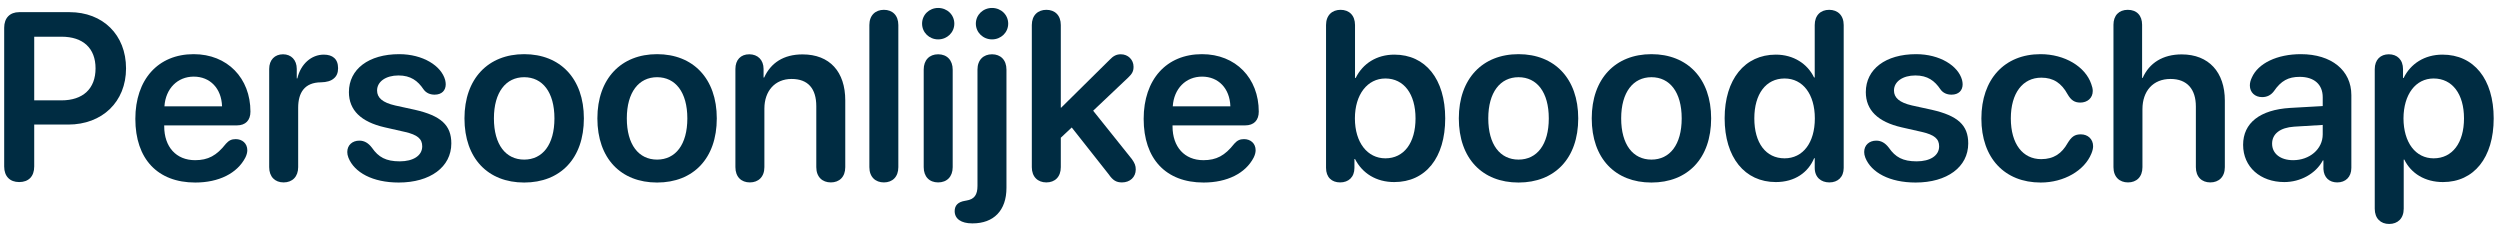
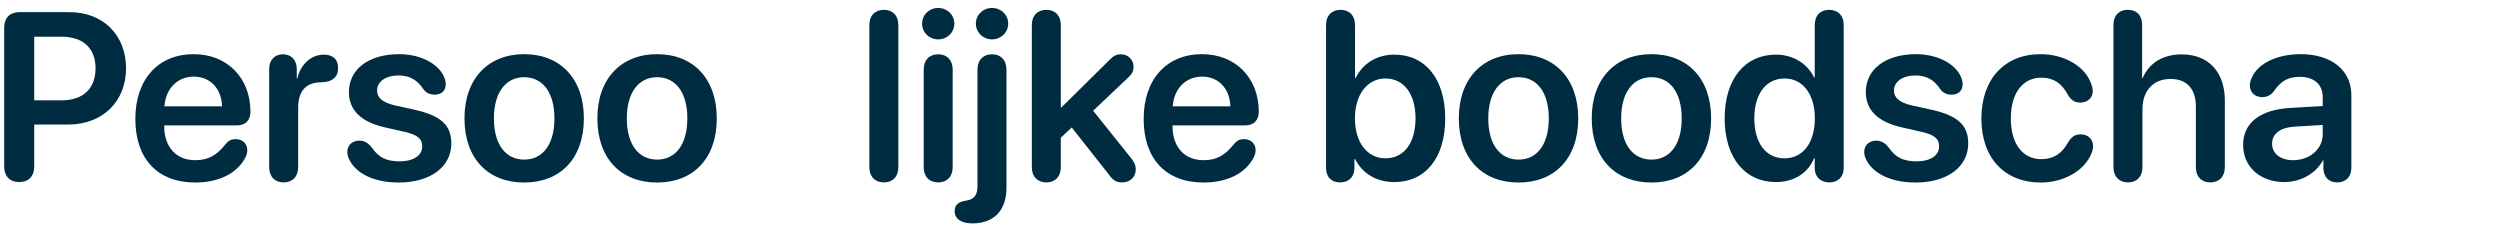
<svg xmlns="http://www.w3.org/2000/svg" width="236" height="22" viewBox="0 0 236 22" fill="none">
-   <path d="M225.538 21.142C224.736 21.142 224.176 20.625 224.176 19.703V6.53C224.176 5.629 224.725 5.124 225.505 5.124C226.285 5.124 226.845 5.629 226.845 6.53V7.365H226.9C227.56 6.014 228.878 5.157 230.57 5.157C233.525 5.157 235.404 7.453 235.404 11.177C235.404 14.891 233.536 17.187 230.614 17.187C228.922 17.187 227.604 16.374 226.966 15.066H226.911V19.703C226.911 20.625 226.34 21.142 225.538 21.142ZM229.735 14.946C231.504 14.946 232.602 13.484 232.602 11.177C232.602 8.881 231.504 7.409 229.735 7.409C228.032 7.409 226.9 8.914 226.889 11.177C226.9 13.462 228.032 14.946 229.735 14.946Z" fill="#002C42" />
  <path d="M215.639 17.187C213.387 17.187 211.75 15.77 211.75 13.671C211.75 11.606 213.343 10.364 216.178 10.188L219.265 10.013V9.178C219.265 7.958 218.441 7.255 217.09 7.255C216.024 7.255 215.332 7.618 214.651 8.617C214.365 8.991 214.002 9.167 213.541 9.167C212.871 9.167 212.387 8.727 212.387 8.068C212.387 7.815 212.453 7.574 212.574 7.321C213.167 5.97 214.969 5.113 217.199 5.113C220.089 5.113 221.968 6.64 221.968 8.98V15.846C221.968 16.725 221.407 17.22 220.638 17.22C219.891 17.22 219.375 16.769 219.331 15.956V15.143H219.276C218.606 16.407 217.145 17.187 215.639 17.187ZM216.474 15.121C218.012 15.121 219.265 14.089 219.265 12.682V11.793L216.562 11.957C215.244 12.045 214.486 12.638 214.486 13.561C214.486 14.517 215.288 15.121 216.474 15.121Z" fill="#002C42" />
  <path d="M200.885 17.22C200.083 17.22 199.511 16.703 199.511 15.78V2.333C199.511 1.465 200.028 0.927 200.863 0.927C201.709 0.927 202.214 1.465 202.214 2.333V7.354H202.269C202.895 5.937 204.181 5.135 205.949 5.135C208.52 5.135 210.025 6.827 210.025 9.496V15.78C210.025 16.703 209.454 17.22 208.652 17.22C207.85 17.22 207.29 16.703 207.29 15.78V10.057C207.29 8.431 206.477 7.453 204.895 7.453C203.247 7.453 202.247 8.595 202.247 10.309V15.78C202.247 16.703 201.687 17.22 200.885 17.22Z" fill="#002C42" />
  <path d="M192.645 17.231C189.239 17.231 187.042 14.924 187.042 11.188C187.042 7.475 189.228 5.113 192.623 5.113C194.908 5.113 196.853 6.288 197.413 7.925C197.501 8.156 197.556 8.387 197.556 8.584C197.556 9.266 197.04 9.683 196.38 9.683C195.831 9.683 195.501 9.452 195.183 8.903C194.601 7.837 193.832 7.332 192.7 7.332C190.942 7.332 189.822 8.793 189.822 11.177C189.822 13.594 190.953 15.023 192.689 15.023C193.897 15.023 194.645 14.462 195.172 13.528C195.545 12.913 195.842 12.682 196.435 12.682C197.083 12.682 197.589 13.122 197.589 13.803C197.589 14.012 197.534 14.242 197.424 14.506C196.776 16.099 194.842 17.231 192.645 17.231Z" fill="#002C42" />
  <path d="M180.835 17.231C178.374 17.231 176.649 16.286 176.089 14.891C176.012 14.693 175.979 14.517 175.979 14.352C175.979 13.693 176.462 13.276 177.121 13.276C177.572 13.276 177.956 13.484 178.308 13.946C178.923 14.836 179.626 15.231 180.934 15.231C182.208 15.231 183.054 14.693 183.054 13.814C183.054 13.111 182.615 12.726 181.417 12.452L179.527 12.023C177.253 11.507 176.133 10.386 176.133 8.694C176.133 6.53 178 5.113 180.879 5.113C183.12 5.113 184.856 6.211 185.218 7.552C185.251 7.695 185.273 7.826 185.273 7.958C185.273 8.53 184.911 8.936 184.219 8.936C183.823 8.936 183.427 8.793 183.175 8.431C182.636 7.629 181.966 7.123 180.813 7.123C179.615 7.123 178.791 7.706 178.791 8.541C178.791 9.222 179.297 9.683 180.505 9.958L182.362 10.364C184.823 10.925 185.801 11.815 185.801 13.539C185.801 15.77 183.801 17.231 180.835 17.231Z" fill="#002C42" />
  <path d="M167.64 17.187C164.707 17.187 162.806 14.869 162.806 11.166C162.806 7.486 164.707 5.157 167.64 5.157C169.31 5.157 170.628 6.025 171.244 7.31H171.31V2.366C171.31 1.443 171.87 0.927 172.672 0.927C173.474 0.927 174.045 1.443 174.045 2.366V15.846C174.045 16.725 173.485 17.22 172.694 17.22C171.903 17.22 171.31 16.736 171.31 15.846V14.935H171.255C170.694 16.275 169.442 17.187 167.64 17.187ZM168.464 14.946C170.189 14.946 171.321 13.484 171.321 11.177C171.321 8.892 170.189 7.409 168.464 7.409C166.706 7.409 165.608 8.87 165.608 11.177C165.608 13.495 166.695 14.946 168.464 14.946Z" fill="#002C42" />
  <path d="M155.896 17.231C152.479 17.231 150.26 14.957 150.26 11.177C150.26 7.42 152.501 5.113 155.896 5.113C159.291 5.113 161.532 7.409 161.532 11.177C161.532 14.957 159.312 17.231 155.896 17.231ZM155.896 15.066C157.632 15.066 158.752 13.66 158.752 11.177C158.752 8.705 157.632 7.288 155.896 7.288C154.171 7.288 153.039 8.705 153.039 11.177C153.039 13.66 154.16 15.066 155.896 15.066Z" fill="#002C42" />
  <path d="M143.349 17.231C139.933 17.231 137.713 14.957 137.713 11.177C137.713 7.42 139.955 5.113 143.349 5.113C146.744 5.113 148.985 7.409 148.985 11.177C148.985 14.957 146.766 17.231 143.349 17.231ZM143.349 15.066C145.085 15.066 146.206 13.66 146.206 11.177C146.206 8.705 145.085 7.288 143.349 7.288C141.625 7.288 140.493 8.705 140.493 11.177C140.493 13.66 141.614 15.066 143.349 15.066Z" fill="#002C42" />
  <path d="M126.507 17.22C125.716 17.22 125.178 16.736 125.178 15.846V2.366C125.178 1.443 125.749 0.927 126.551 0.927C127.353 0.927 127.914 1.443 127.914 2.366V7.354H127.979C128.65 5.992 129.968 5.157 131.627 5.157C134.56 5.157 136.428 7.453 136.428 11.177C136.428 14.902 134.571 17.187 131.616 17.187C129.913 17.187 128.606 16.363 127.914 15.011H127.859V15.846C127.859 16.725 127.298 17.22 126.507 17.22ZM130.781 14.946C132.528 14.946 133.626 13.495 133.626 11.177C133.626 8.87 132.528 7.409 130.781 7.409C129.089 7.409 127.903 8.914 127.903 11.177C127.903 13.462 129.089 14.946 130.781 14.946Z" fill="#002C42" />
  <path d="M113.62 17.231C110.061 17.231 107.962 15.001 107.962 11.221C107.962 7.508 110.105 5.113 113.467 5.113C116.653 5.113 118.828 7.376 118.828 10.54C118.828 11.353 118.366 11.836 117.553 11.836H110.687V11.924C110.687 13.869 111.819 15.121 113.598 15.121C114.829 15.121 115.631 14.693 116.51 13.572C116.795 13.254 117.048 13.133 117.433 13.133C118.048 13.133 118.531 13.528 118.531 14.188C118.531 14.396 118.465 14.638 118.344 14.88C117.575 16.363 115.84 17.231 113.62 17.231ZM110.709 10.035H116.147C116.092 8.343 115.016 7.233 113.478 7.233C111.939 7.233 110.819 8.365 110.709 10.035Z" fill="#002C42" />
  <path d="M98.778 17.22C97.976 17.22 97.404 16.703 97.404 15.78V2.366C97.404 1.443 97.976 0.927 98.778 0.927C99.58 0.927 100.14 1.443 100.14 2.366V10.166H100.173L104.743 5.651C105.095 5.278 105.392 5.124 105.809 5.124C106.49 5.124 107.007 5.64 107.007 6.299C107.007 6.706 106.886 6.958 106.512 7.31L103.194 10.452L106.842 15.011C107.127 15.407 107.215 15.649 107.215 16C107.215 16.714 106.677 17.22 105.919 17.22C105.381 17.22 105.062 17.033 104.667 16.462L101.173 12.034L100.14 13.001V15.78C100.14 16.703 99.58 17.22 98.778 17.22Z" fill="#002C42" />
  <path d="M93.647 3.718C92.801 3.718 92.12 3.058 92.12 2.234C92.12 1.399 92.801 0.751 93.647 0.751C94.504 0.751 95.174 1.399 95.174 2.234C95.174 3.058 94.504 3.718 93.647 3.718ZM93.647 5.124C94.449 5.124 95.01 5.651 95.01 6.574V17.736C95.01 19.878 93.801 21.087 91.812 21.087H91.769C90.736 21.087 90.121 20.658 90.121 19.933C90.121 19.395 90.428 19.065 91.098 18.956L91.219 18.934C91.988 18.813 92.274 18.384 92.274 17.549V6.563C92.274 5.651 92.845 5.124 93.647 5.124Z" fill="#002C42" />
  <path d="M88.561 3.718C87.715 3.718 87.044 3.058 87.044 2.234C87.044 1.399 87.715 0.751 88.561 0.751C89.418 0.751 90.088 1.399 90.088 2.234C90.088 3.058 89.418 3.718 88.561 3.718ZM88.561 17.22C87.726 17.22 87.198 16.67 87.198 15.78V6.563C87.198 5.684 87.726 5.124 88.561 5.124C89.395 5.124 89.934 5.684 89.934 6.574V15.78C89.934 16.67 89.395 17.22 88.561 17.22Z" fill="#002C42" />
  <path d="M83.441 17.22C82.639 17.22 82.068 16.703 82.068 15.78V2.366C82.068 1.443 82.639 0.927 83.441 0.927C84.243 0.927 84.803 1.443 84.803 2.366V15.78C84.803 16.703 84.243 17.22 83.441 17.22Z" fill="#002C42" />
-   <path d="M70.785 17.22C69.983 17.22 69.422 16.703 69.422 15.78V6.508C69.422 5.662 69.917 5.124 70.73 5.124C71.532 5.124 72.081 5.662 72.081 6.508V7.321H72.136C72.762 5.937 73.971 5.135 75.761 5.135C78.332 5.135 79.793 6.783 79.793 9.474V15.78C79.793 16.703 79.233 17.22 78.431 17.22C77.629 17.22 77.058 16.703 77.058 15.78V10.024C77.058 8.376 76.289 7.453 74.729 7.453C73.158 7.453 72.158 8.584 72.158 10.254V15.78C72.158 16.703 71.587 17.22 70.785 17.22Z" fill="#002C42" />
  <path d="M62.029 17.231C58.612 17.231 56.393 14.957 56.393 11.177C56.393 7.42 58.634 5.113 62.029 5.113C65.423 5.113 67.665 7.409 67.665 11.177C67.665 14.957 65.445 17.231 62.029 17.231ZM62.029 15.066C63.764 15.066 64.885 13.66 64.885 11.177C64.885 8.705 63.764 7.288 62.029 7.288C60.304 7.288 59.172 8.705 59.172 11.177C59.172 13.66 60.293 15.066 62.029 15.066Z" fill="#002C42" />
  <path d="M49.482 17.231C46.065 17.231 43.846 14.957 43.846 11.177C43.846 7.42 46.087 5.113 49.482 5.113C52.877 5.113 55.118 7.409 55.118 11.177C55.118 14.957 52.899 17.231 49.482 17.231ZM49.482 15.066C51.218 15.066 52.339 13.66 52.339 11.177C52.339 8.705 51.218 7.288 49.482 7.288C47.757 7.288 46.626 8.705 46.626 11.177C46.626 13.66 47.746 15.066 49.482 15.066Z" fill="#002C42" />
  <path d="M37.639 17.231C35.178 17.231 33.453 16.286 32.893 14.891C32.816 14.693 32.783 14.517 32.783 14.352C32.783 13.693 33.266 13.276 33.925 13.276C34.376 13.276 34.761 13.484 35.112 13.946C35.727 14.836 36.43 15.231 37.738 15.231C39.012 15.231 39.858 14.693 39.858 13.814C39.858 13.111 39.419 12.726 38.221 12.452L36.331 12.023C34.057 11.507 32.937 10.386 32.937 8.694C32.937 6.53 34.804 5.113 37.683 5.113C39.924 5.113 41.66 6.211 42.023 7.552C42.055 7.695 42.077 7.826 42.077 7.958C42.077 8.53 41.715 8.936 41.023 8.936C40.627 8.936 40.232 8.793 39.979 8.431C39.441 7.629 38.77 7.123 37.617 7.123C36.419 7.123 35.596 7.706 35.596 8.541C35.596 9.222 36.101 9.683 37.309 9.958L39.166 10.364C41.627 10.925 42.605 11.815 42.605 13.539C42.605 15.77 40.605 17.231 37.639 17.231Z" fill="#002C42" />
  <path d="M26.773 17.22C25.95 17.22 25.411 16.681 25.411 15.78V6.508C25.411 5.651 25.939 5.124 26.718 5.124C27.477 5.124 28.015 5.651 28.015 6.508V7.398H28.07C28.388 6.036 29.399 5.157 30.564 5.157C30.992 5.157 31.322 5.267 31.53 5.453C31.783 5.662 31.915 5.992 31.915 6.442C31.915 6.871 31.783 7.189 31.509 7.409C31.245 7.64 30.838 7.761 30.3 7.771C28.74 7.782 28.147 8.76 28.147 10.178V15.78C28.147 16.681 27.597 17.22 26.773 17.22Z" fill="#002C42" />
  <path d="M18.435 17.231C14.875 17.231 12.777 15.001 12.777 11.221C12.777 7.508 14.919 5.113 18.281 5.113C21.467 5.113 23.642 7.376 23.642 10.54C23.642 11.353 23.181 11.836 22.368 11.836H15.502V11.924C15.502 13.869 16.633 15.121 18.413 15.121C19.643 15.121 20.445 14.693 21.324 13.572C21.61 13.254 21.863 13.133 22.247 13.133C22.862 13.133 23.346 13.528 23.346 14.188C23.346 14.396 23.28 14.638 23.159 14.88C22.39 16.363 20.654 17.231 18.435 17.231ZM15.523 10.035H20.962C20.907 8.343 19.83 7.233 18.292 7.233C16.754 7.233 15.633 8.365 15.523 10.035Z" fill="#002C42" />
  <path d="M1.812 17.187C0.934 17.187 0.395 16.648 0.395 15.715V2.619C0.395 1.696 0.934 1.147 1.812 1.147H6.559C9.712 1.147 11.898 3.289 11.898 6.453C11.898 9.617 9.646 11.759 6.438 11.759H3.23V15.715C3.23 16.648 2.702 17.187 1.812 17.187ZM3.23 9.474H5.801C7.833 9.474 9.02 8.376 9.02 6.453C9.02 4.552 7.844 3.465 5.812 3.465H3.23V9.474Z" fill="#002C42" />
</svg>